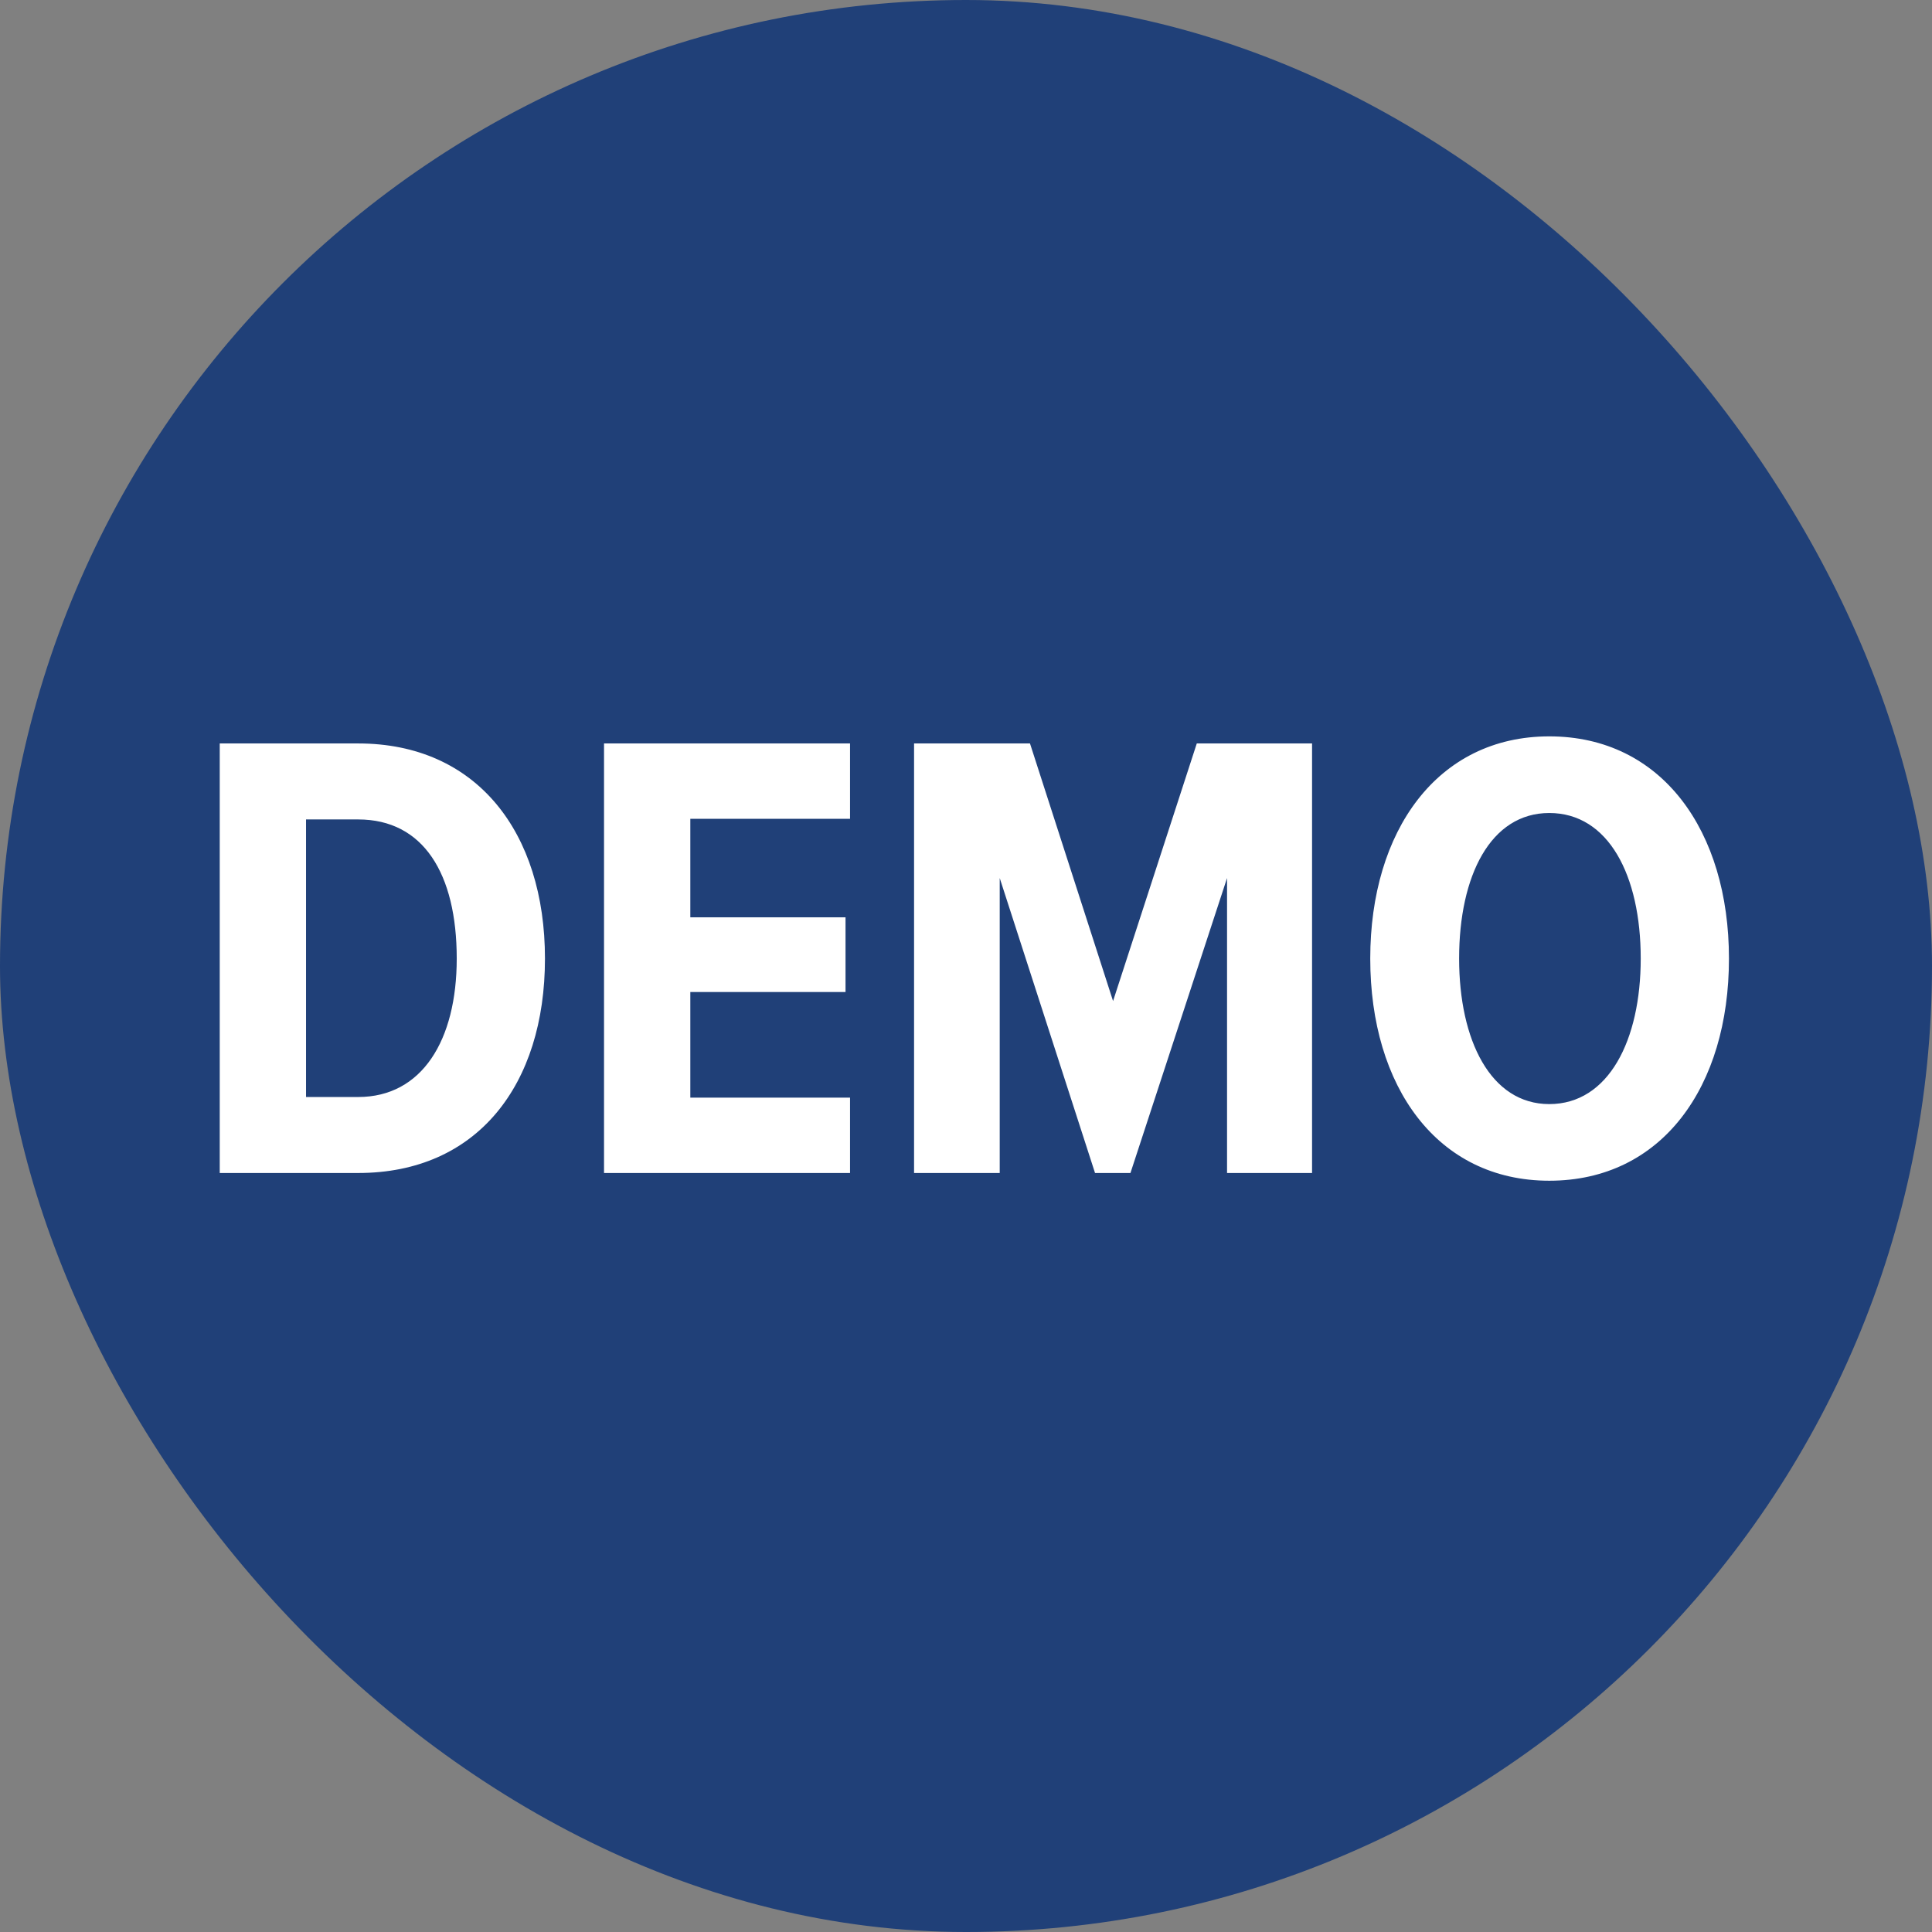
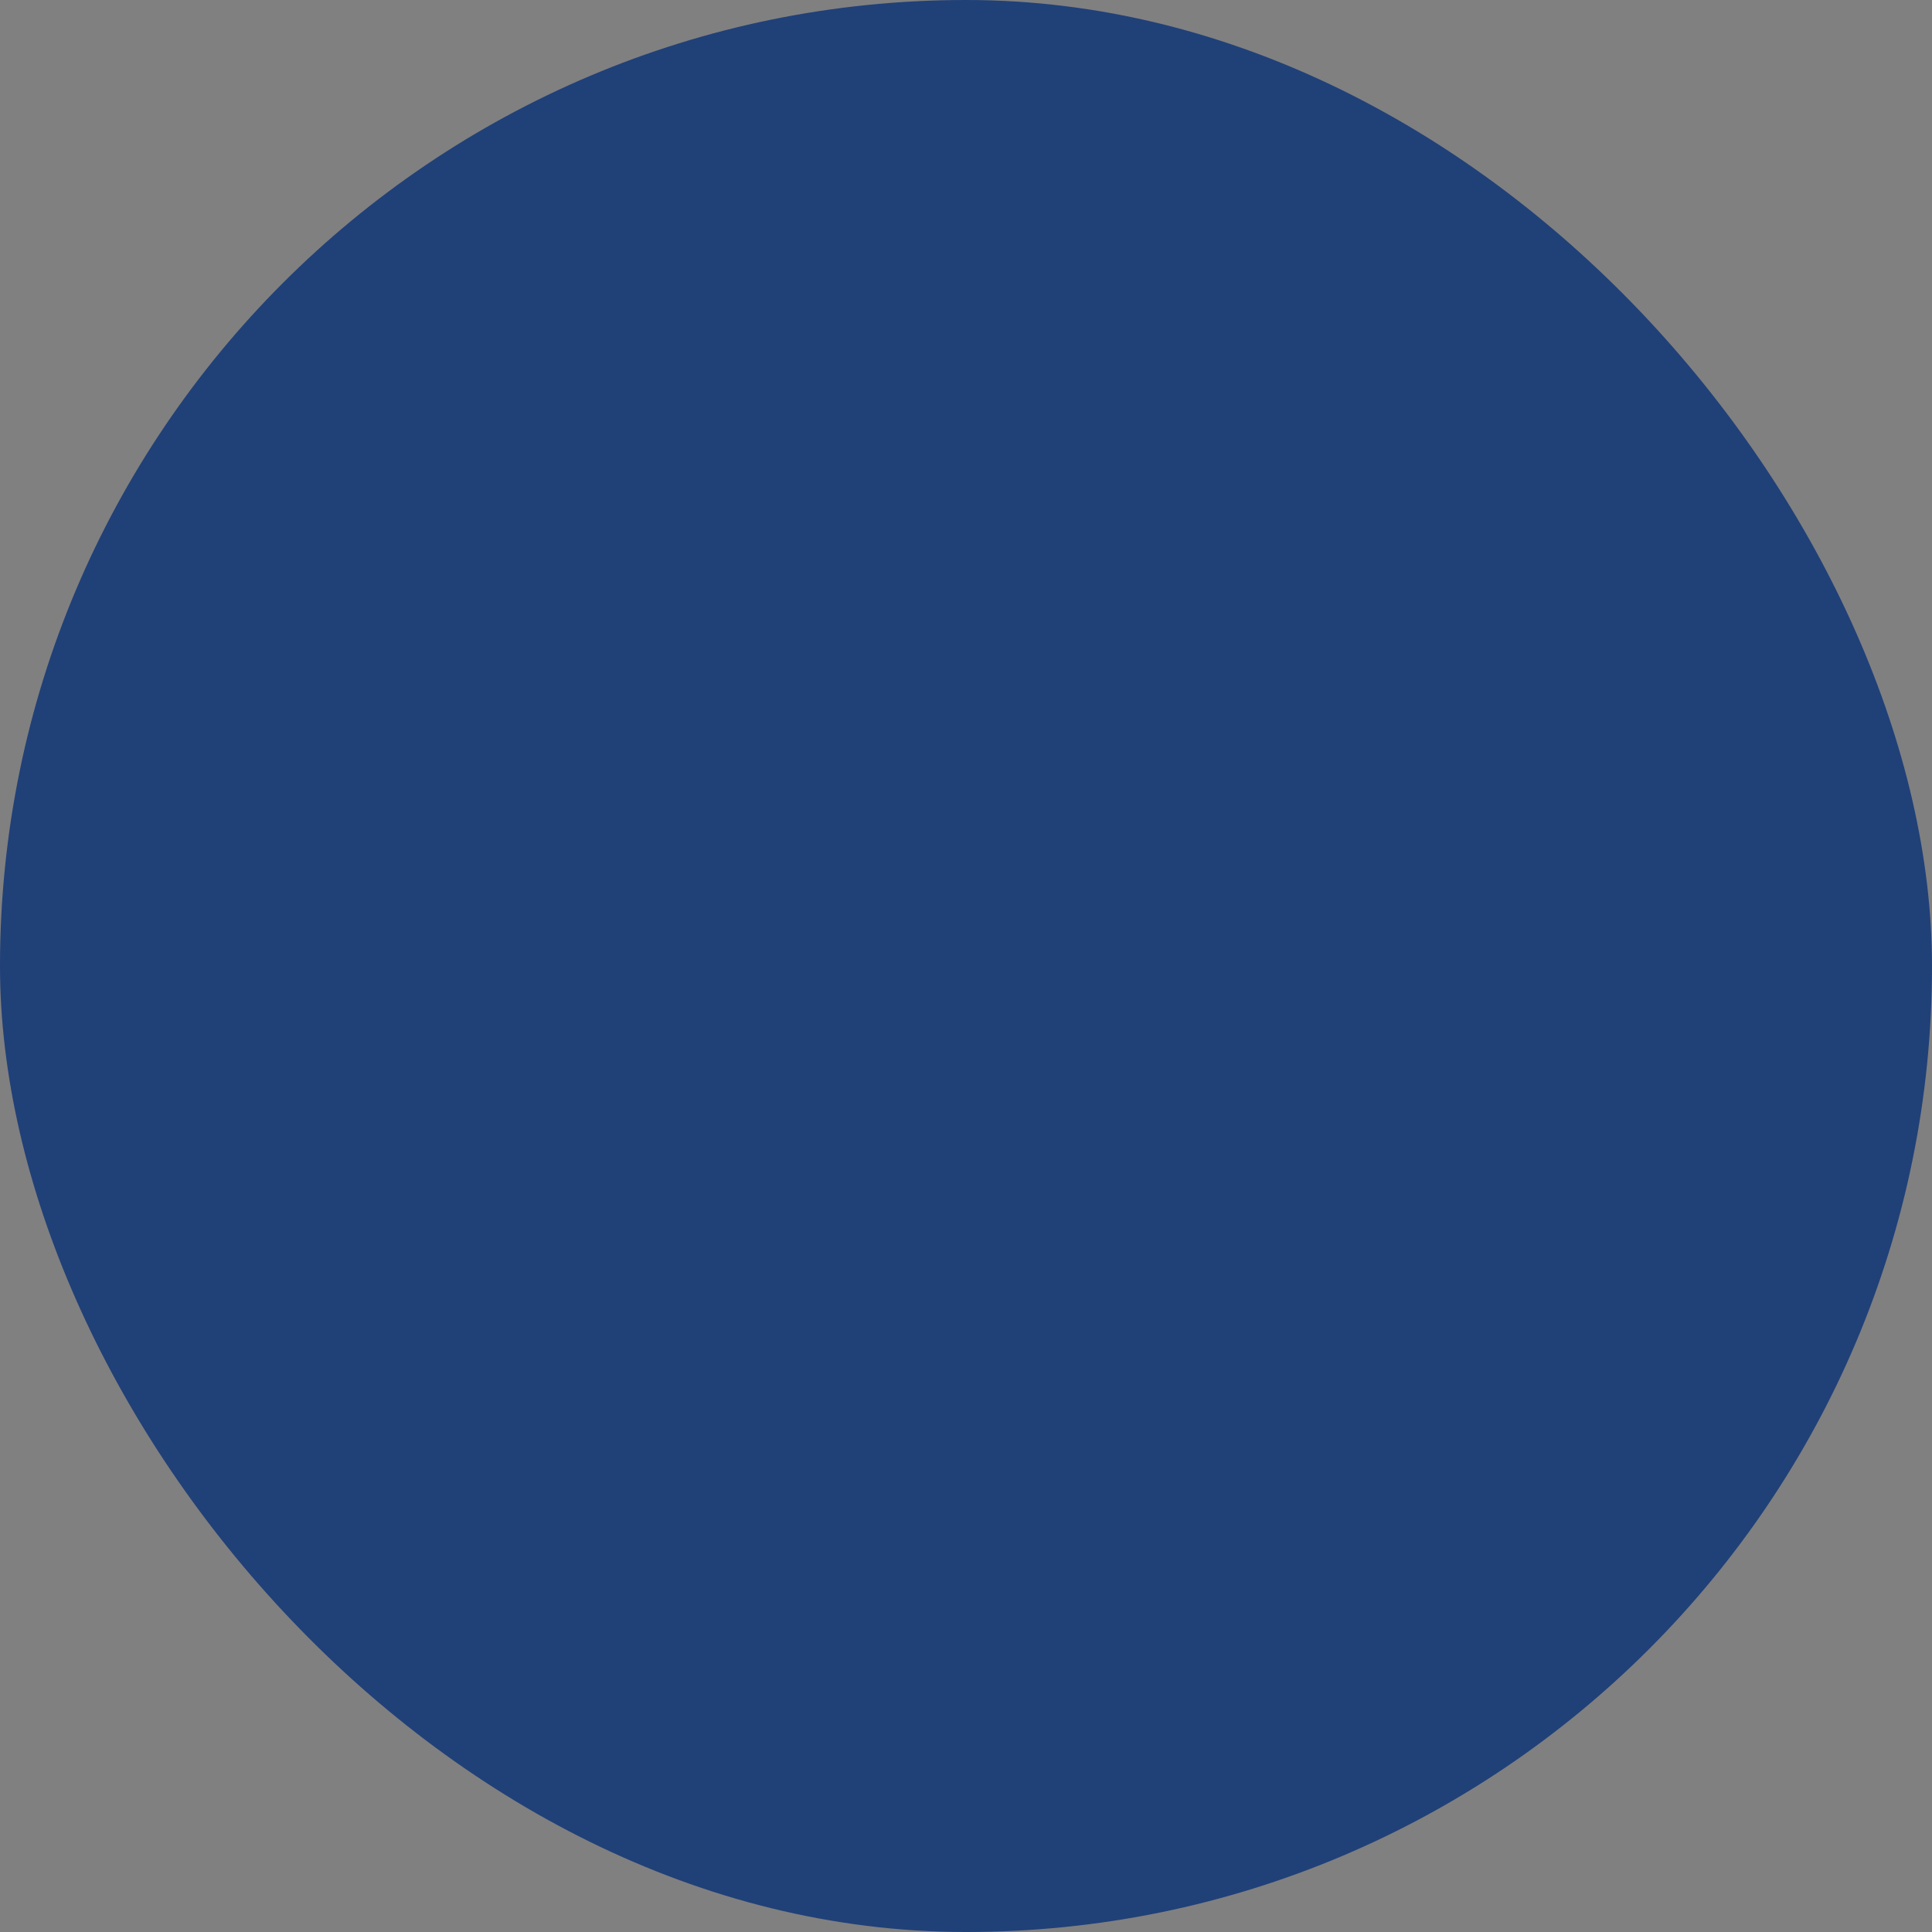
<svg xmlns="http://www.w3.org/2000/svg" width="42" height="42" viewBox="0 0 42 42" fill="none">
  <rect x="0" y="0" width="42" height="42" fill="#808080" stroke="none" />
  <rect width="42" height="42" rx="21" fill="#204078" />
-   <path d="M7.787 25.5H4.777V16.162H7.787C10.363 16.162 11.847 18.094 11.847 20.838C11.847 23.582 10.377 25.5 7.787 25.5ZM6.653 17.814V23.848H7.787C9.173 23.848 9.929 22.616 9.929 20.838C9.929 18.99 9.201 17.814 7.787 17.814H6.653ZM18.479 25.5H13.131V16.162H18.479V17.8H15.007V19.942H18.381V21.566H15.007V23.862H18.479V25.5ZM28.523 25.5H26.675V19.088L24.575 25.5H23.805L21.733 19.088V25.5H19.871V16.162H22.391L24.197 21.762L26.017 16.162H28.523V25.5ZM29.788 20.838C29.788 18.066 31.244 16.008 33.68 16.008C36.13 16.008 37.586 18.066 37.586 20.838C37.586 23.624 36.13 25.668 33.68 25.668C31.244 25.668 29.788 23.624 29.788 20.838ZM35.668 20.838C35.668 19.032 34.968 17.674 33.68 17.674C32.406 17.674 31.72 19.032 31.72 20.838C31.72 22.616 32.406 24.002 33.68 24.002C34.968 24.002 35.668 22.616 35.668 20.838Z" fill="white" />
</svg>